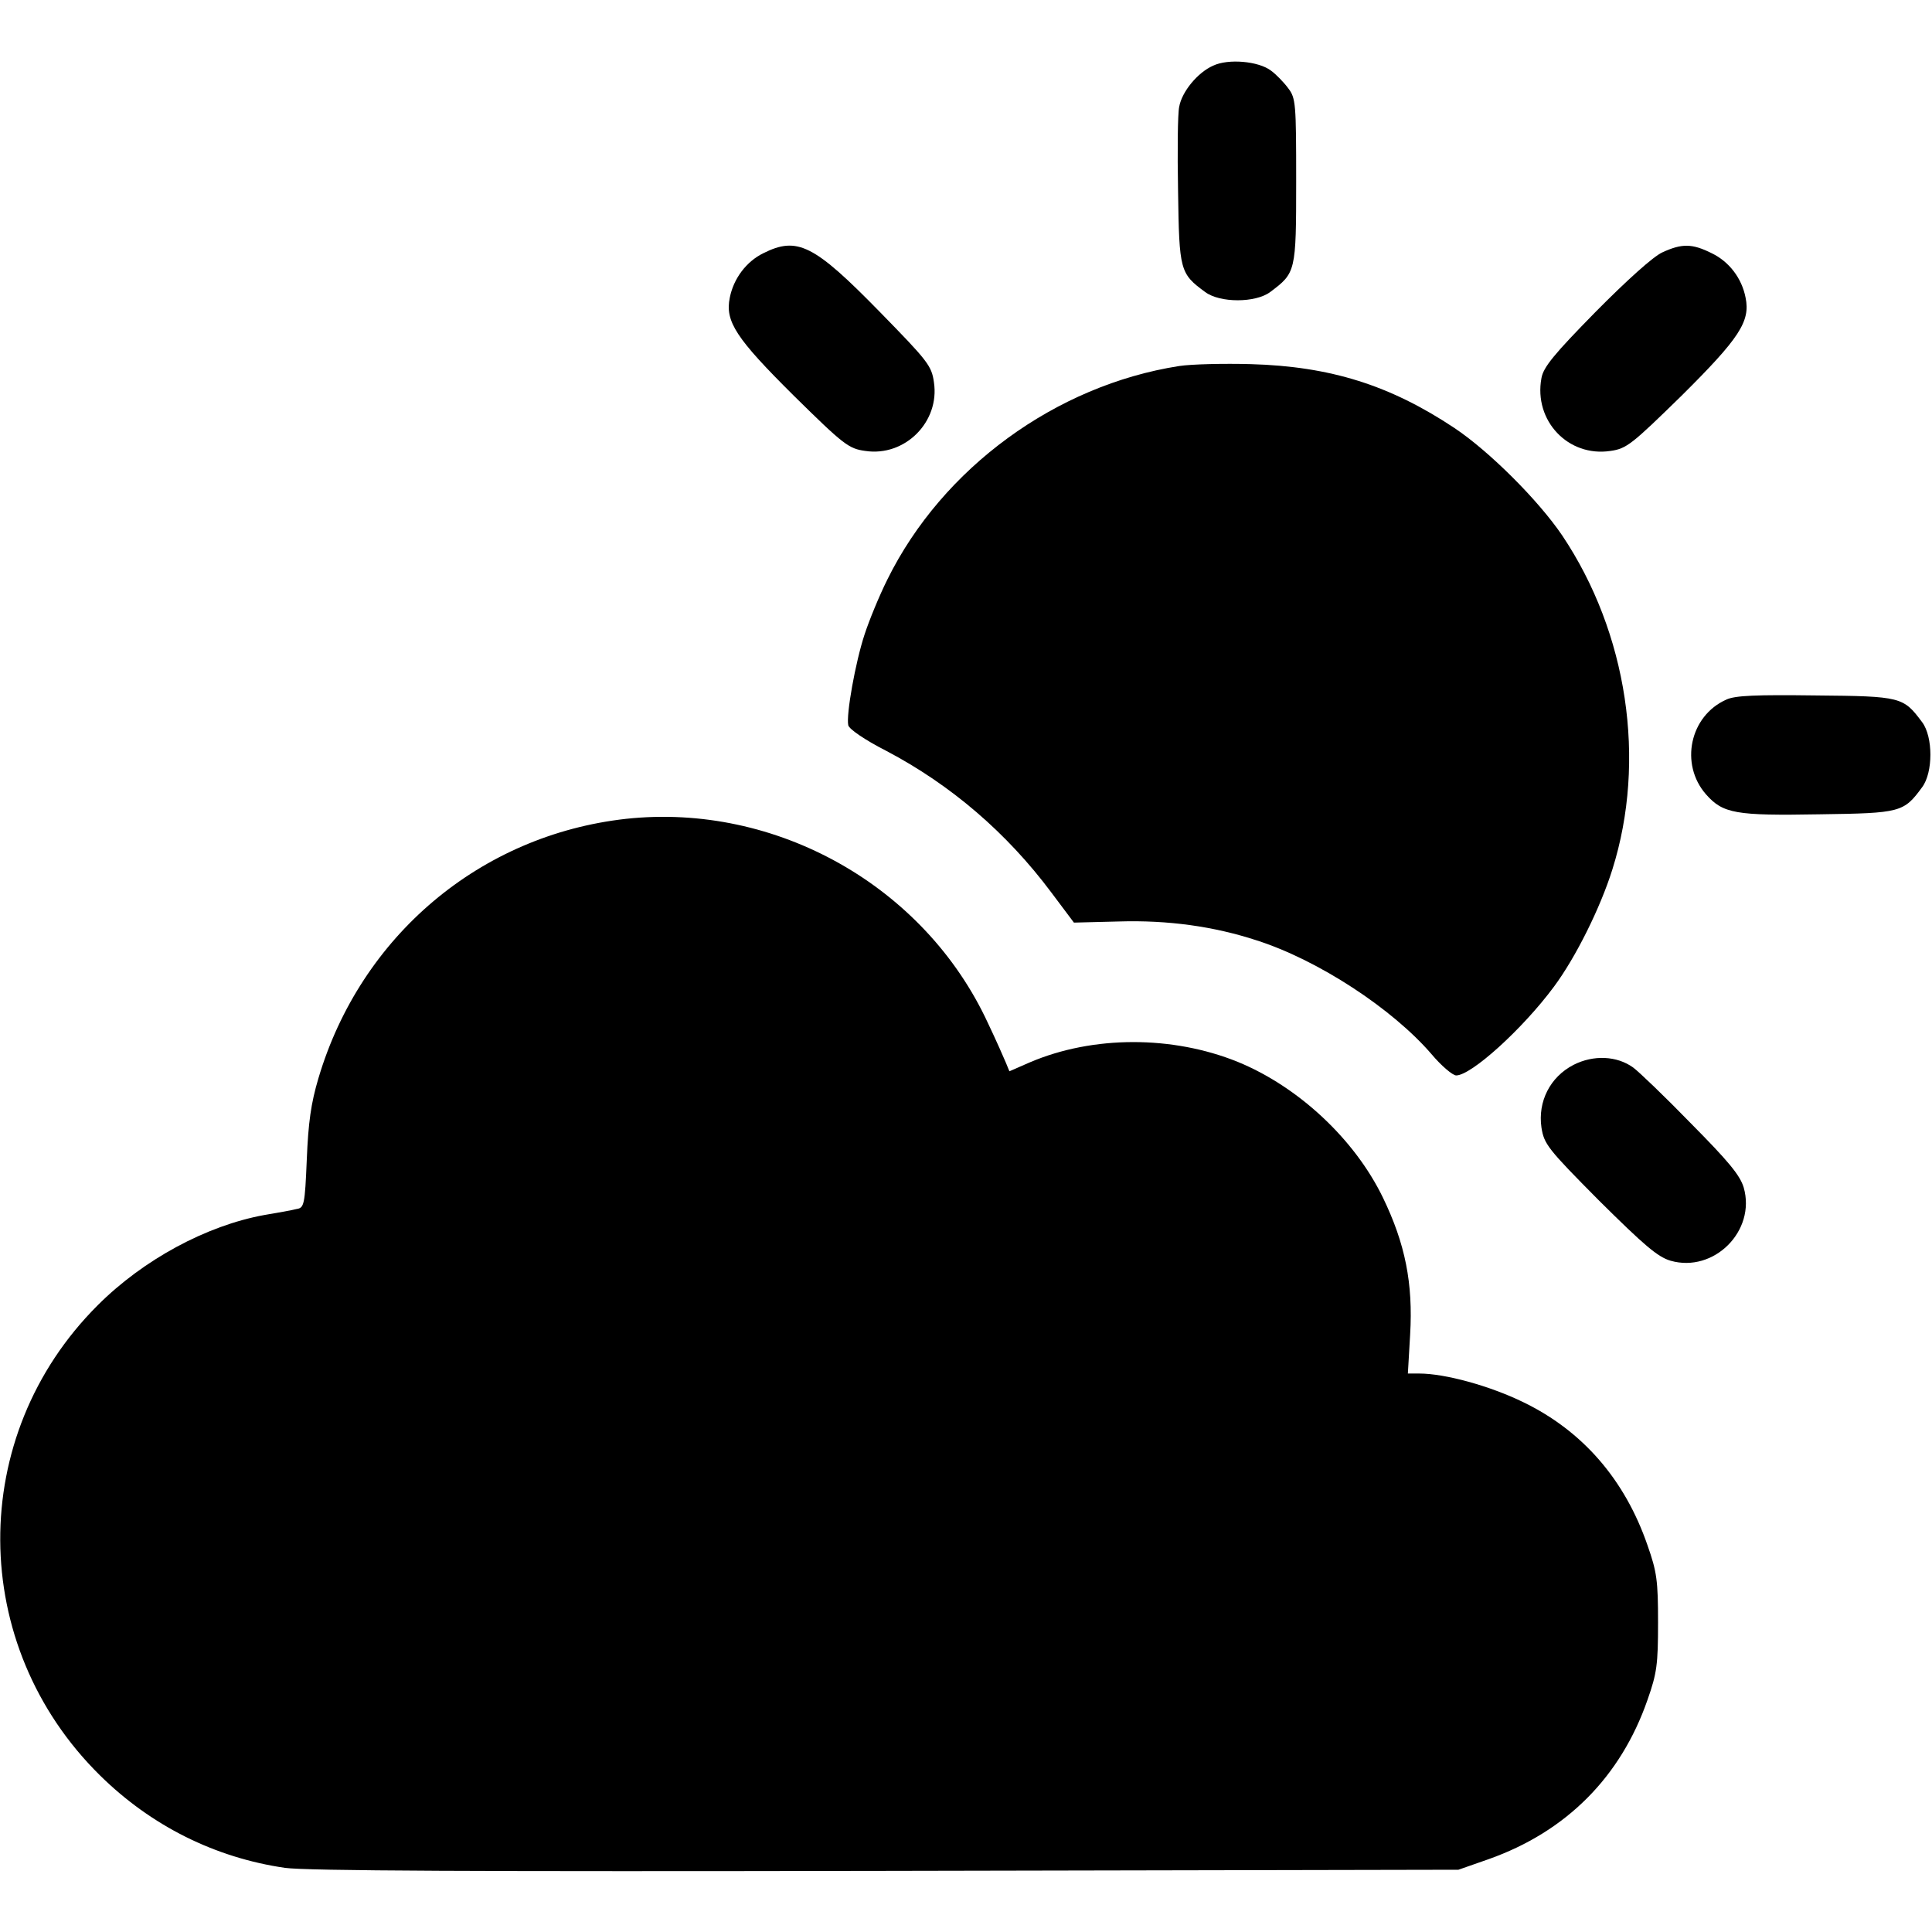
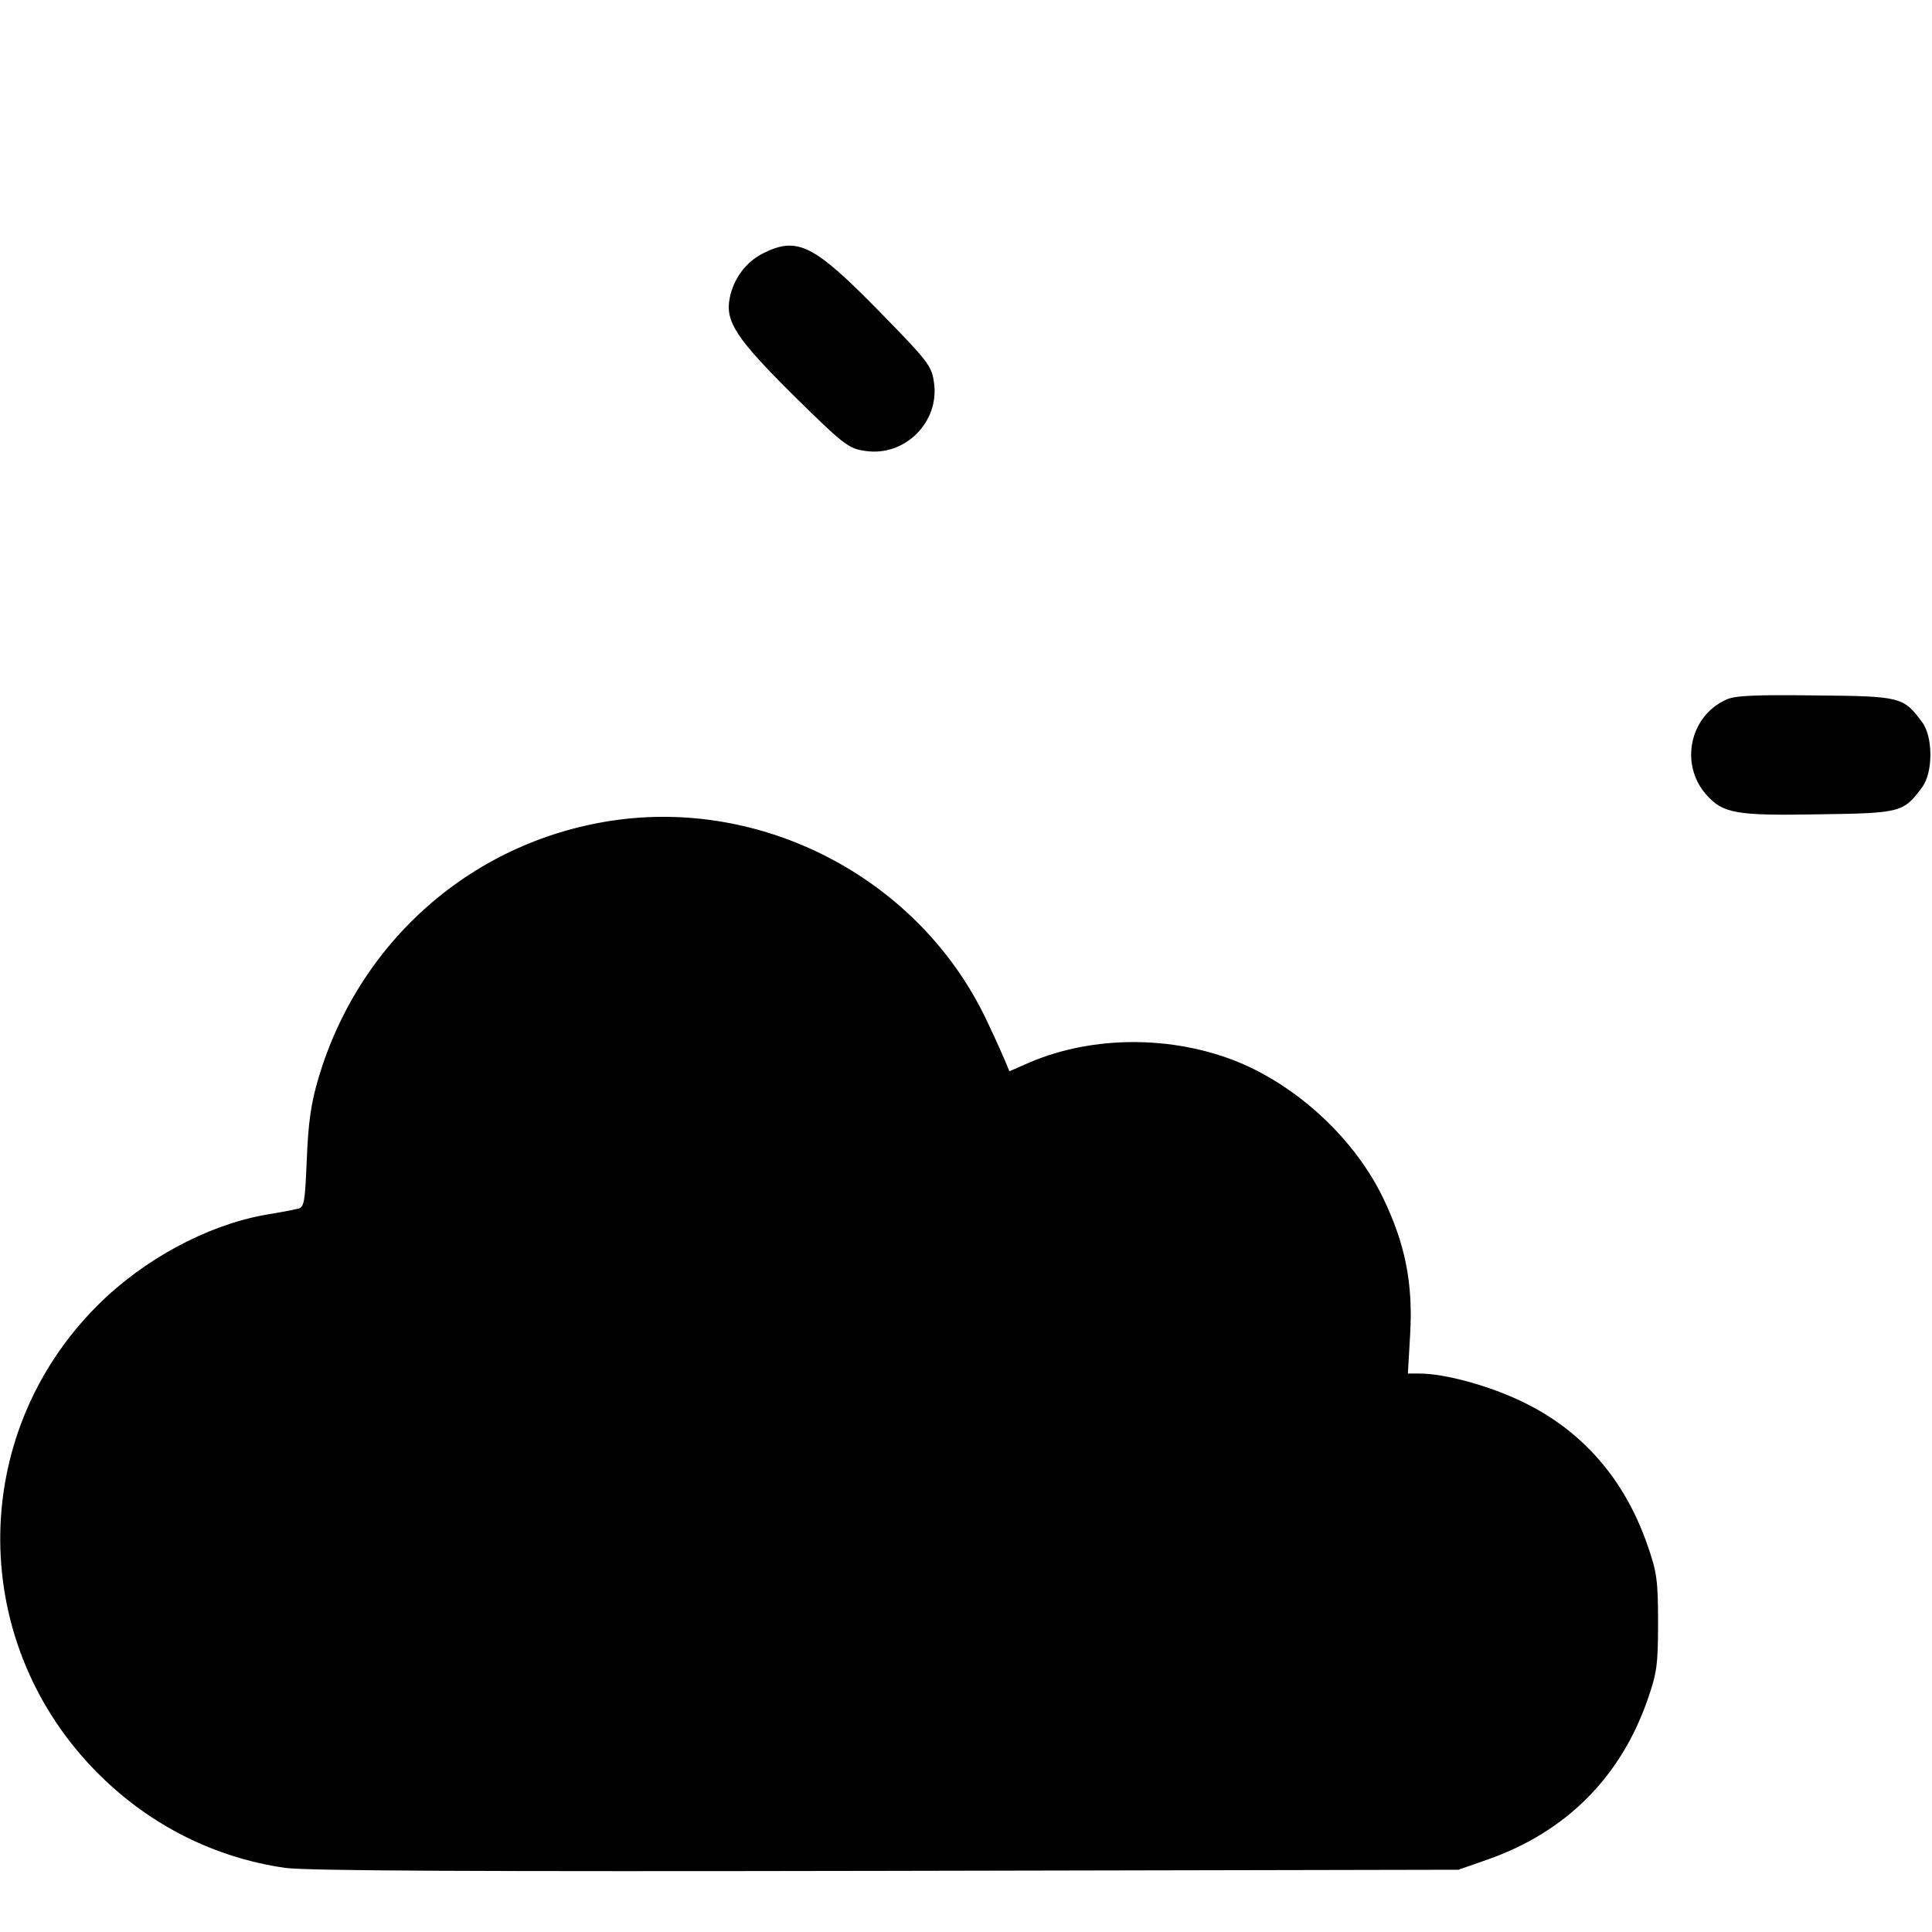
<svg xmlns="http://www.w3.org/2000/svg" version="1.0" width="512pt" height="512pt" viewBox="0 0 512 512" preserveAspectRatio="xMidYMid meet">
  <g transform="translate(0,512) scale(0.1,-0.1)" fill="#000000" stroke="none">
-     <path d="M3215 4946 c-41 -18 -83 -69 -90 -109 -4 -18 -5 -118 -3 -224 3 -210 5 -218 72 -267 39 -29 133 -29 172 0 68 51 69 53 69 294 0 205 -1 220 -21 246 -11 15 -32 37 -46 47 -33 25 -113 32 -153 13z" />
    <path d="M2023 4449 c-45 -22 -79 -67 -89 -118 -13 -63 17 -108 169 -259 133 -131 146 -141 190 -147 105 -16 198 77 182 182 -6 44 -17 57 -143 186 -175 179 -219 201 -309 156z" />
-     <path d="M4405 4451 c-24 -11 -94 -74 -177 -158 -109 -111 -138 -146 -143 -175 -21 -113 71 -210 183 -193 43 6 57 18 189 147 152 151 182 196 169 259 -10 52 -44 96 -90 118 -52 26 -79 26 -131 2z" />
-     <path d="M3125 4150 c-327 -51 -627 -270 -773 -565 -22 -44 -49 -110 -61 -147 -24 -73 -49 -212 -43 -240 2 -10 44 -39 101 -68 171 -90 319 -217 437 -375 l60 -80 119 3 c130 4 252 -13 365 -50 163 -52 360 -181 464 -302 26 -31 56 -56 65 -56 40 0 176 123 259 235 58 78 123 209 155 311 91 289 40 627 -133 885 -63 93 -193 223 -286 285 -170 113 -328 163 -539 169 -71 2 -157 0 -190 -5z" />
    <path d="M4575 3266 c-97 -43 -124 -171 -54 -251 45 -51 78 -57 301 -53 215 3 223 5 272 72 29 39 29 133 0 172 -50 67 -55 69 -282 71 -157 2 -214 0 -237 -11z" />
    <path d="M1659 2950 c-386 -43 -703 -310 -815 -687 -20 -67 -27 -118 -31 -216 -5 -120 -7 -128 -27 -131 -11 -3 -50 -10 -86 -16 -153 -28 -320 -118 -441 -239 -347 -346 -344 -901 6 -1246 136 -134 305 -218 490 -245 58 -8 505 -10 1595 -8 l1515 3 80 28 c206 73 350 218 421 422 25 71 28 94 28 205 0 111 -3 134 -28 205 -60 174 -172 303 -329 379 -88 43 -207 76 -276 76 l-30 0 6 103 c8 136 -13 241 -72 363 -75 155 -224 294 -385 360 -173 70 -383 70 -550 -1 l-55 -24 -9 22 c-5 12 -26 60 -48 106 -168 363 -561 584 -959 541z" />
-     <path d="M4170 2298 c-62 -32 -95 -97 -85 -166 7 -44 16 -56 153 -194 119 -118 155 -149 189 -159 115 -33 227 79 194 194 -10 33 -41 70 -140 170 -69 71 -138 137 -153 148 -43 31 -105 34 -158 7z" />
  </g>
</svg>